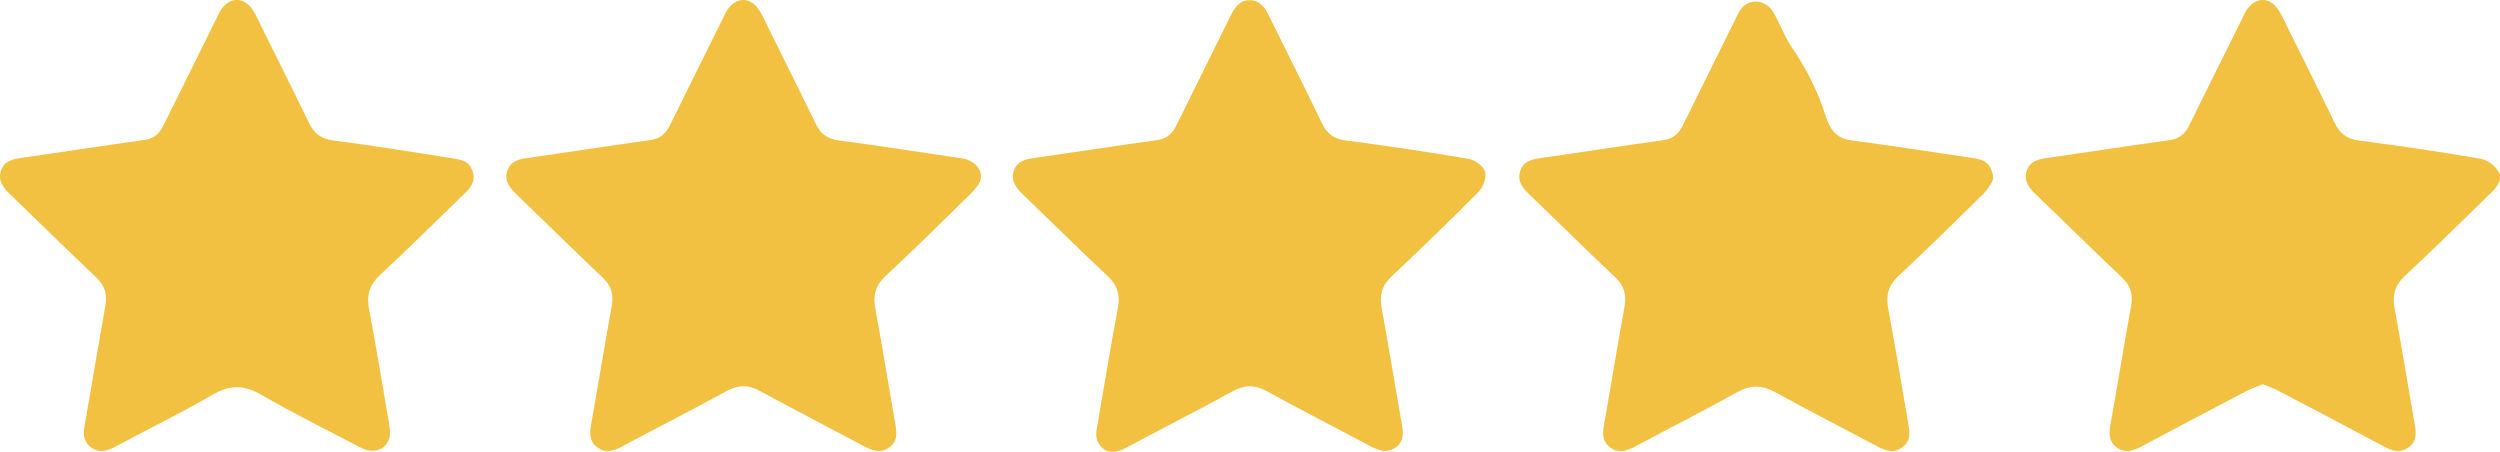
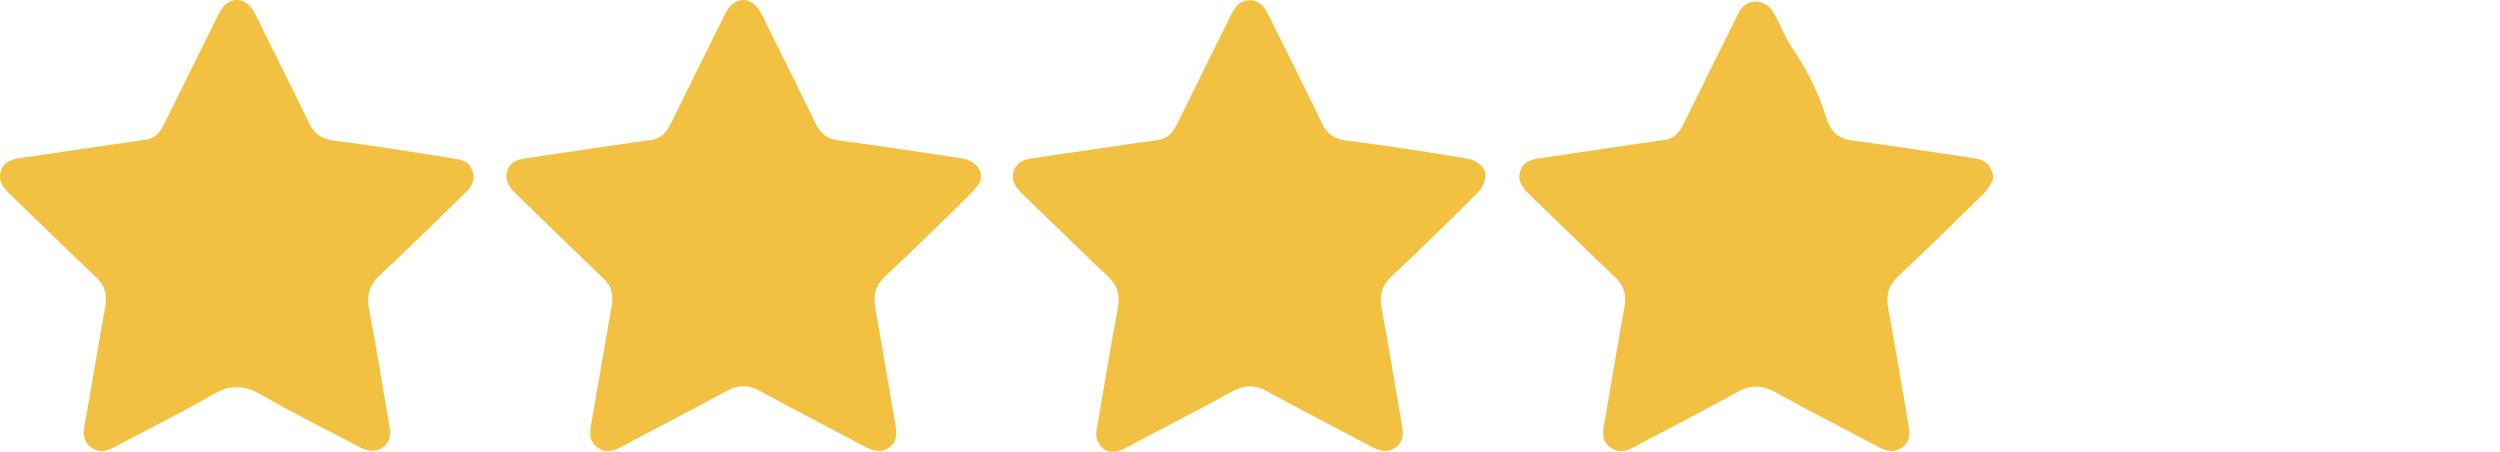
<svg xmlns="http://www.w3.org/2000/svg" id="Ebene_1" data-name="Ebene 1" viewBox="0 0 542.54 98.04">
  <defs>
    <style>
      .cls-1 {
        fill: #f3c141;
        stroke-width: 0px;
      }
    </style>
  </defs>
  <path class="cls-1" d="m84.66,93.83c-.03,3.31-3.11,5-6.26,3.37-7.3-3.79-14.67-7.48-21.8-11.58-3.69-2.12-6.71-2.12-10.39,0-6.9,3.99-14.08,7.5-21.11,11.27-1.8.96-3.53,1.53-5.35.19-1.74-1.28-1.7-3-1.36-4.92,1.53-8.57,2.92-17.15,4.47-25.72.46-2.52-.08-4.44-1.99-6.25-6.34-5.99-12.54-12.13-18.83-18.17-1.48-1.42-2.53-2.95-1.8-5.05.7-2.01,2.45-2.44,4.37-2.71,8.97-1.27,17.92-2.66,26.9-3.92,2.1-.29,3.18-1.54,4.03-3.26,3.78-7.66,7.59-15.31,11.38-22.96.26-.52.48-1.06.77-1.56,1.98-3.43,5.4-3.44,7.42,0,.71,1.21,1.27,2.52,1.9,3.78,3.35,6.76,6.75,13.5,10.03,20.3,1.11,2.3,2.58,3.5,5.26,3.84,8.82,1.13,17.6,2.56,26.38,3.95,2.83.45,3.32,1.35,3.82,2.6.73,1.83,0,3.32-1.34,4.62-6.2,6.02-12.32,12.12-18.65,17.99-2.36,2.19-3,4.44-2.41,7.52,1.54,8.06,2.85,16.16,4.24,24.24.14.82.22,1.64.32,2.4Z" />
  <path class="cls-1" d="m212.83,38.96c-.18.88-1.18,2.07-2.18,3.07-6.09,6.01-12.19,12.02-18.45,17.84-2.24,2.08-2.76,4.25-2.24,7.11,1.54,8.39,2.91,16.82,4.37,25.23.33,1.88.42,3.66-1.39,4.91-1.85,1.28-3.57.71-5.36-.25-7.55-4.03-15.17-7.93-22.69-12.04-2.55-1.39-4.72-1.33-7.25.05-7.51,4.1-15.13,8-22.69,12.04-1.81.97-3.54,1.5-5.35.14-1.73-1.29-1.66-3.02-1.32-4.94,1.53-8.57,2.92-17.15,4.47-25.72.46-2.53-.13-4.44-2.03-6.23-6.22-5.88-12.3-11.9-18.47-17.82-1.57-1.51-2.95-3.07-2.11-5.4.76-2.13,2.67-2.43,4.65-2.71,8.8-1.25,17.59-2.64,26.4-3.85,2.2-.3,3.36-1.51,4.26-3.33,3.77-7.67,7.58-15.31,11.38-22.97.29-.59.56-1.21.9-1.77,1.88-3.03,5.1-3.13,7.02-.12.98,1.53,1.69,3.23,2.5,4.87,3.28,6.61,6.6,13.21,9.82,19.85,1.03,2.13,2.45,3.22,4.92,3.55,8.98,1.18,17.93,2.59,26.89,3.92,2.24.33,4.44,2.16,3.94,4.57Z" />
  <path class="cls-1" d="m237.92,93.67c1.66-9.66,3.02-18.01,4.68-26.89.53-2.83-.11-4.88-2.23-6.87-6.18-5.8-12.19-11.77-18.3-17.64-1.51-1.45-2.79-2.96-2.05-5.2.71-2.15,2.57-2.52,4.57-2.81,8.89-1.26,17.76-2.65,26.65-3.88,2.22-.31,3.3-1.63,4.18-3.43,3.81-7.74,7.65-15.46,11.47-23.2.91-1.84,1.87-3.66,4.24-3.7,2.51-.04,3.51,1.89,4.45,3.78,3.79,7.65,7.62,15.29,11.34,22.98,1.08,2.22,2.54,3.34,5.1,3.67,8.9,1.15,17.78,2.48,26.63,3.98,1.38.23,3.22,1.53,3.61,2.74.39,1.21-.34,3.34-1.32,4.34-6.18,6.27-12.51,12.4-18.93,18.42-2.15,2.02-2.67,4.13-2.17,6.9,1.53,8.4,2.92,16.82,4.38,25.23.32,1.86.5,3.66-1.28,4.96-1.92,1.4-3.7.76-5.58-.24-7.48-4-15.03-7.84-22.46-11.92-2.64-1.45-4.86-1.37-7.47.06-7.65,4.19-15.43,8.15-23.13,12.26-1.63.87-3.62,1.31-4.98.08-.95-.86-1.55-1.93-1.4-3.61Z" />
  <path class="cls-1" d="m432.49,38.01c.12.57,0,1.17-.3,1.66-.45.72-1,1.64-1.74,2.37-6.09,6.01-12.19,12.02-18.45,17.84-2.24,2.08-2.75,4.25-2.22,7.12,1.51,8.15,2.88,16.32,4.27,24.49.35,2.04.86,4.16-1.3,5.65-2.08,1.44-3.9.5-5.8-.51-7.19-3.84-14.46-7.51-21.58-11.46-2.92-1.62-5.4-1.72-8.38-.06-7.33,4.09-14.83,7.87-22.23,11.83-1.81.97-3.54,1.49-5.35.13-1.73-1.3-1.64-3.03-1.3-4.94,1.51-8.48,2.87-16.99,4.42-25.47.48-2.6,0-4.6-1.99-6.48-6.23-5.87-12.31-11.89-18.48-17.82-1.5-1.44-2.85-2.91-2.17-5.17.7-2.3,2.66-2.64,4.73-2.93,8.8-1.25,17.59-2.64,26.4-3.85,2.2-.3,3.35-1.52,4.25-3.34,3.77-7.67,7.58-15.31,11.38-22.97.65-1.31,1.14-2.72,2.76-3.43,1.97-.85,4.25.03,5.36,1.87,1.5,2.48,2.43,5.32,4.07,7.71,3.11,4.54,5.62,9.44,7.28,14.69,1.1,3.49,2.57,5.12,5.7,5.53,8.98,1.18,17.93,2.59,26.89,3.92,1.99.3,3.31,1.26,3.79,3.62Z" />
-   <path class="cls-1" d="m491.06,83.38c-1.19.49-2.38.87-3.46,1.44-7.66,4.01-15.31,8.03-22.93,12.1-1.81.97-3.54,1.49-5.35.14-1.73-1.29-1.65-3.03-1.31-4.94,1.53-8.57,2.92-17.15,4.47-25.72.46-2.53-.13-4.44-2.03-6.23-6.22-5.88-12.3-11.89-18.47-17.82-1.5-1.44-2.86-2.91-2.18-5.17.69-2.3,2.66-2.65,4.73-2.94,8.8-1.25,17.59-2.64,26.4-3.85,2.2-.3,3.36-1.51,4.25-3.34,3.77-7.67,7.58-15.31,11.38-22.97.29-.59.56-1.21.91-1.77,1.88-3.03,5.11-3.12,7.02-.11.98,1.53,1.68,3.23,2.5,4.87,3.24,6.54,6.54,13.06,9.69,19.63,1.11,2.31,2.63,3.46,5.29,3.8,8.82,1.13,17.62,2.46,26.38,3.95,1.4.24,3.01,1.42,3.78,2.64,1.06,1.67-.05,3.32-1.39,4.61-6.26,6.07-12.45,12.22-18.83,18.17-2.24,2.08-2.76,4.25-2.23,7.11,1.54,8.39,2.91,16.82,4.37,25.23.33,1.88.41,3.66-1.4,4.91-1.85,1.28-3.57.7-5.36-.26-7.62-4.07-15.28-8.09-22.93-12.1-1.02-.53-2.12-.9-3.29-1.39Z" />
</svg>